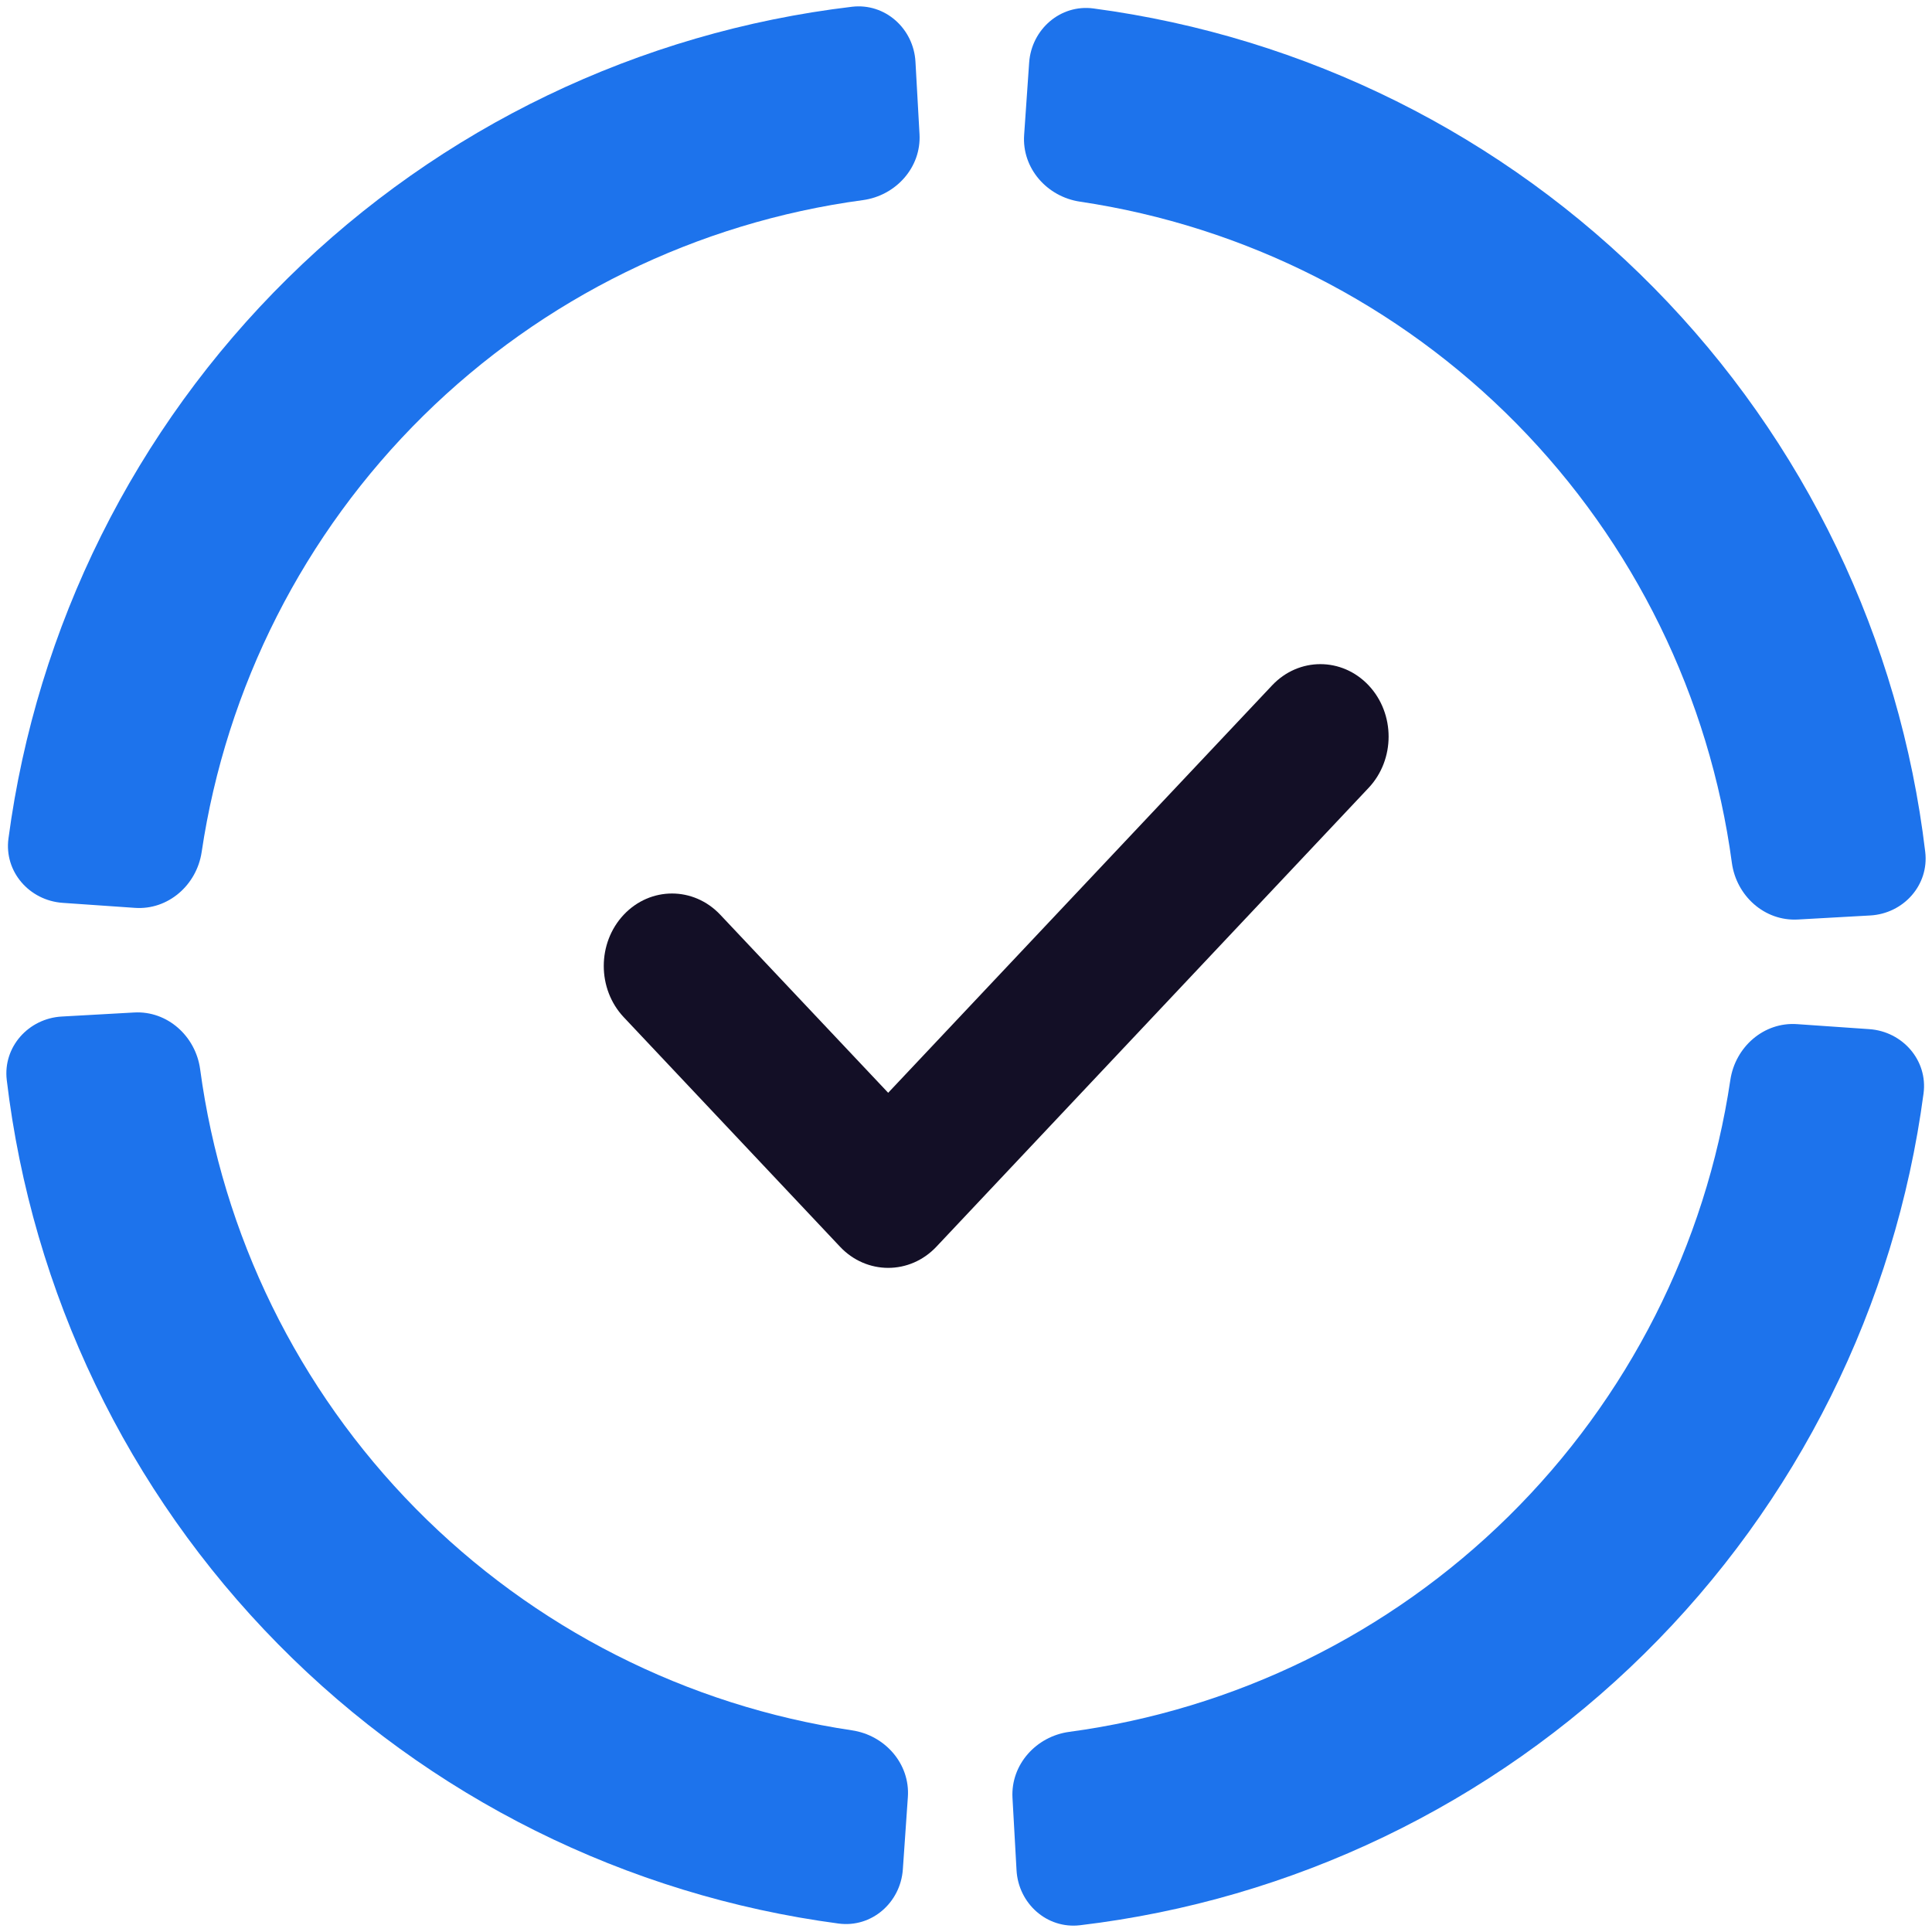
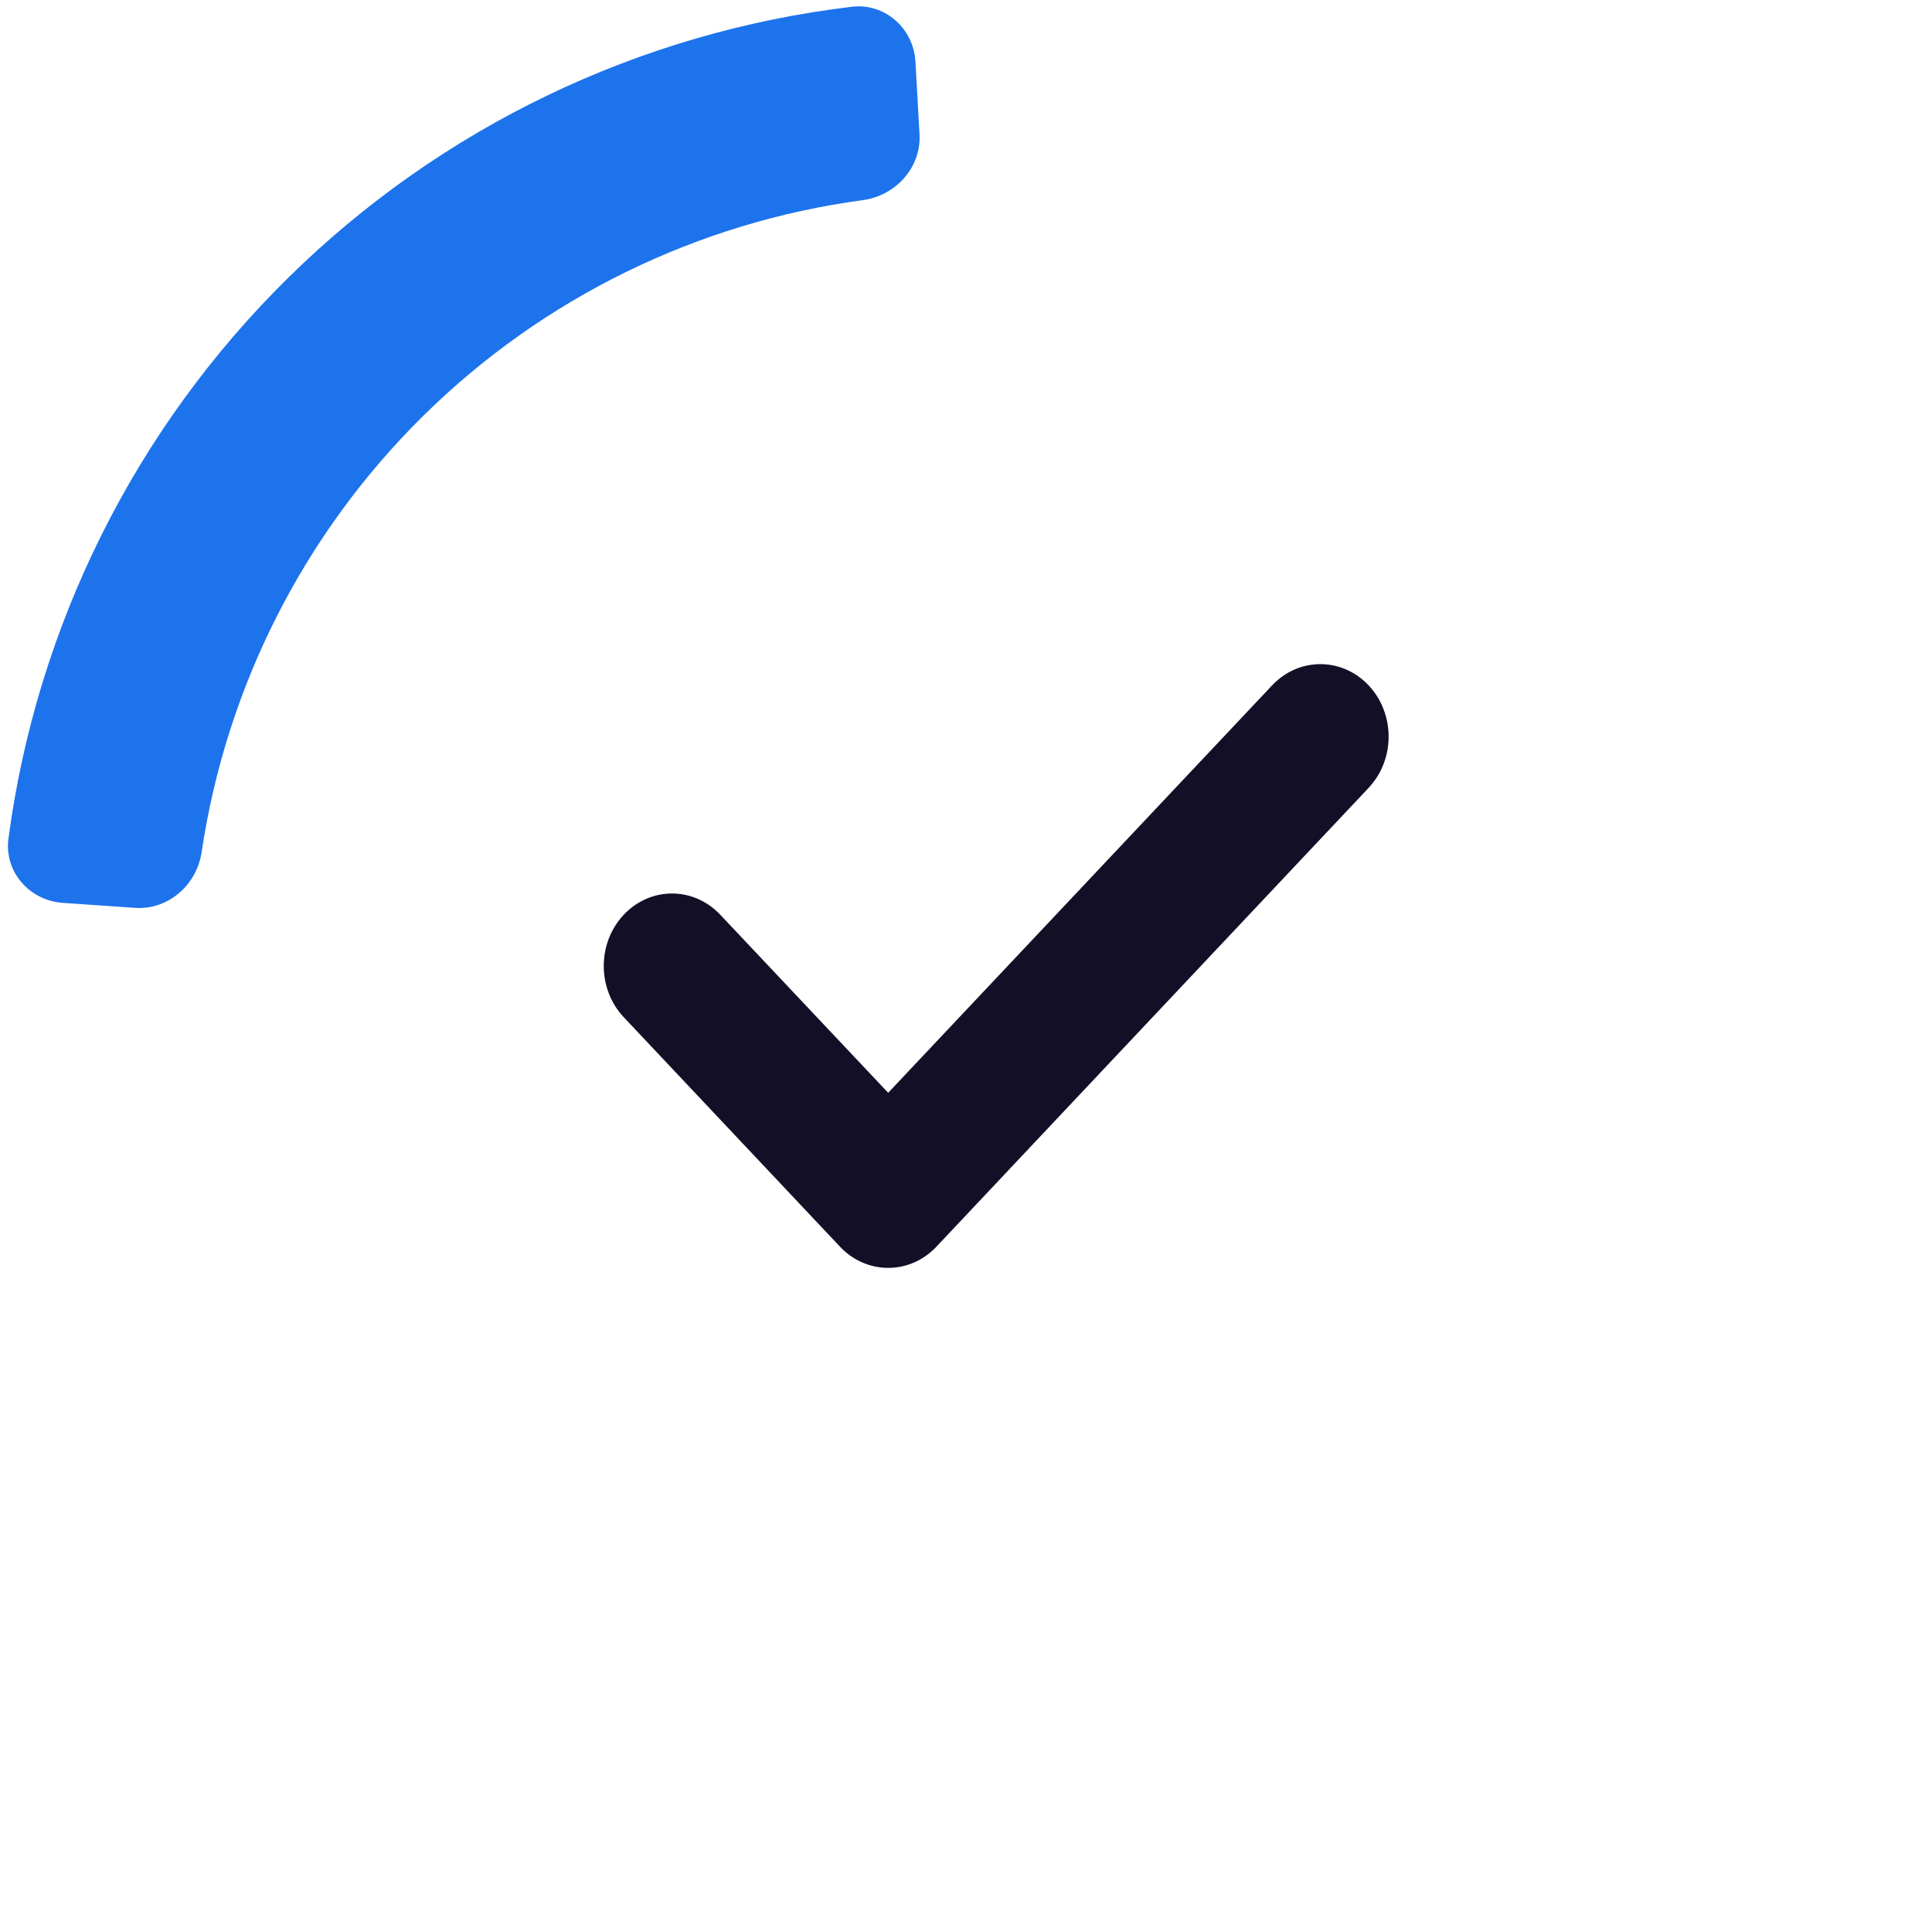
<svg xmlns="http://www.w3.org/2000/svg" width="32" height="32" viewBox="0 0 32 32" fill="none">
-   <path d="M17.046 1.037C17.085 0.486 17.564 0.067 18.111 0.14C21.623 0.607 24.891 2.229 27.392 4.766C29.893 7.302 31.47 10.592 31.888 14.111C31.953 14.659 31.528 15.132 30.977 15.163L29.779 15.23C29.227 15.261 28.759 14.838 28.685 14.29C28.316 11.55 27.068 8.994 25.114 7.012C23.16 5.031 20.621 3.747 17.887 3.34C17.34 3.258 16.924 2.785 16.963 2.234L17.046 1.037Z" fill="#1d73ec" />
-   <path d="M30.963 17.046C31.514 17.085 31.933 17.564 31.86 18.111C31.393 21.623 29.771 24.891 27.234 27.392C24.698 29.893 21.407 31.47 17.889 31.888C17.341 31.953 16.868 31.528 16.837 30.977L16.77 29.779C16.739 29.227 17.163 28.759 17.71 28.685C20.45 28.316 23.006 27.068 24.988 25.114C26.969 23.16 28.253 20.621 28.66 17.887C28.742 17.34 29.215 16.924 29.766 16.963L30.963 17.046Z" fill="#1d73ec" />
-   <path d="M14.954 30.963C14.915 31.514 14.437 31.933 13.889 31.86C10.377 31.393 7.109 29.771 4.608 27.234C2.107 24.698 0.53 21.407 0.112 17.889C0.047 17.341 0.472 16.868 1.023 16.837L2.222 16.77C2.773 16.739 3.241 17.163 3.315 17.71C3.684 20.45 4.932 23.006 6.886 24.988C8.84 26.969 11.379 28.253 14.113 28.66C14.659 28.742 15.076 29.215 15.037 29.766L14.954 30.963Z" fill="#1d73ec" />
  <path d="M1.037 14.954C0.486 14.915 0.067 14.437 0.14 13.889C0.607 10.377 2.229 7.109 4.766 4.608C7.302 2.107 10.592 0.53 14.111 0.112C14.659 0.047 15.132 0.472 15.163 1.023L15.23 2.222C15.261 2.773 14.838 3.241 14.29 3.315C11.55 3.684 8.994 4.932 7.012 6.886C5.031 8.84 3.747 11.379 3.34 14.113C3.258 14.659 2.785 15.076 2.234 15.037L1.037 14.954Z" fill="#1d73ec" />
  <path fill-rule="evenodd" clip-rule="evenodd" d="M14.711 21C14.423 21 14.132 20.883 13.912 20.648L10.331 16.848C9.89 16.379 9.89 15.62 10.331 15.151C10.773 14.682 11.488 14.682 11.93 15.151L14.711 18.1L21.07 11.352C21.512 10.883 22.227 10.883 22.669 11.352C23.11 11.821 23.11 12.58 22.669 13.049L15.511 20.648C15.29 20.883 15.001 21 14.711 21" fill="#130F26" />
</svg>